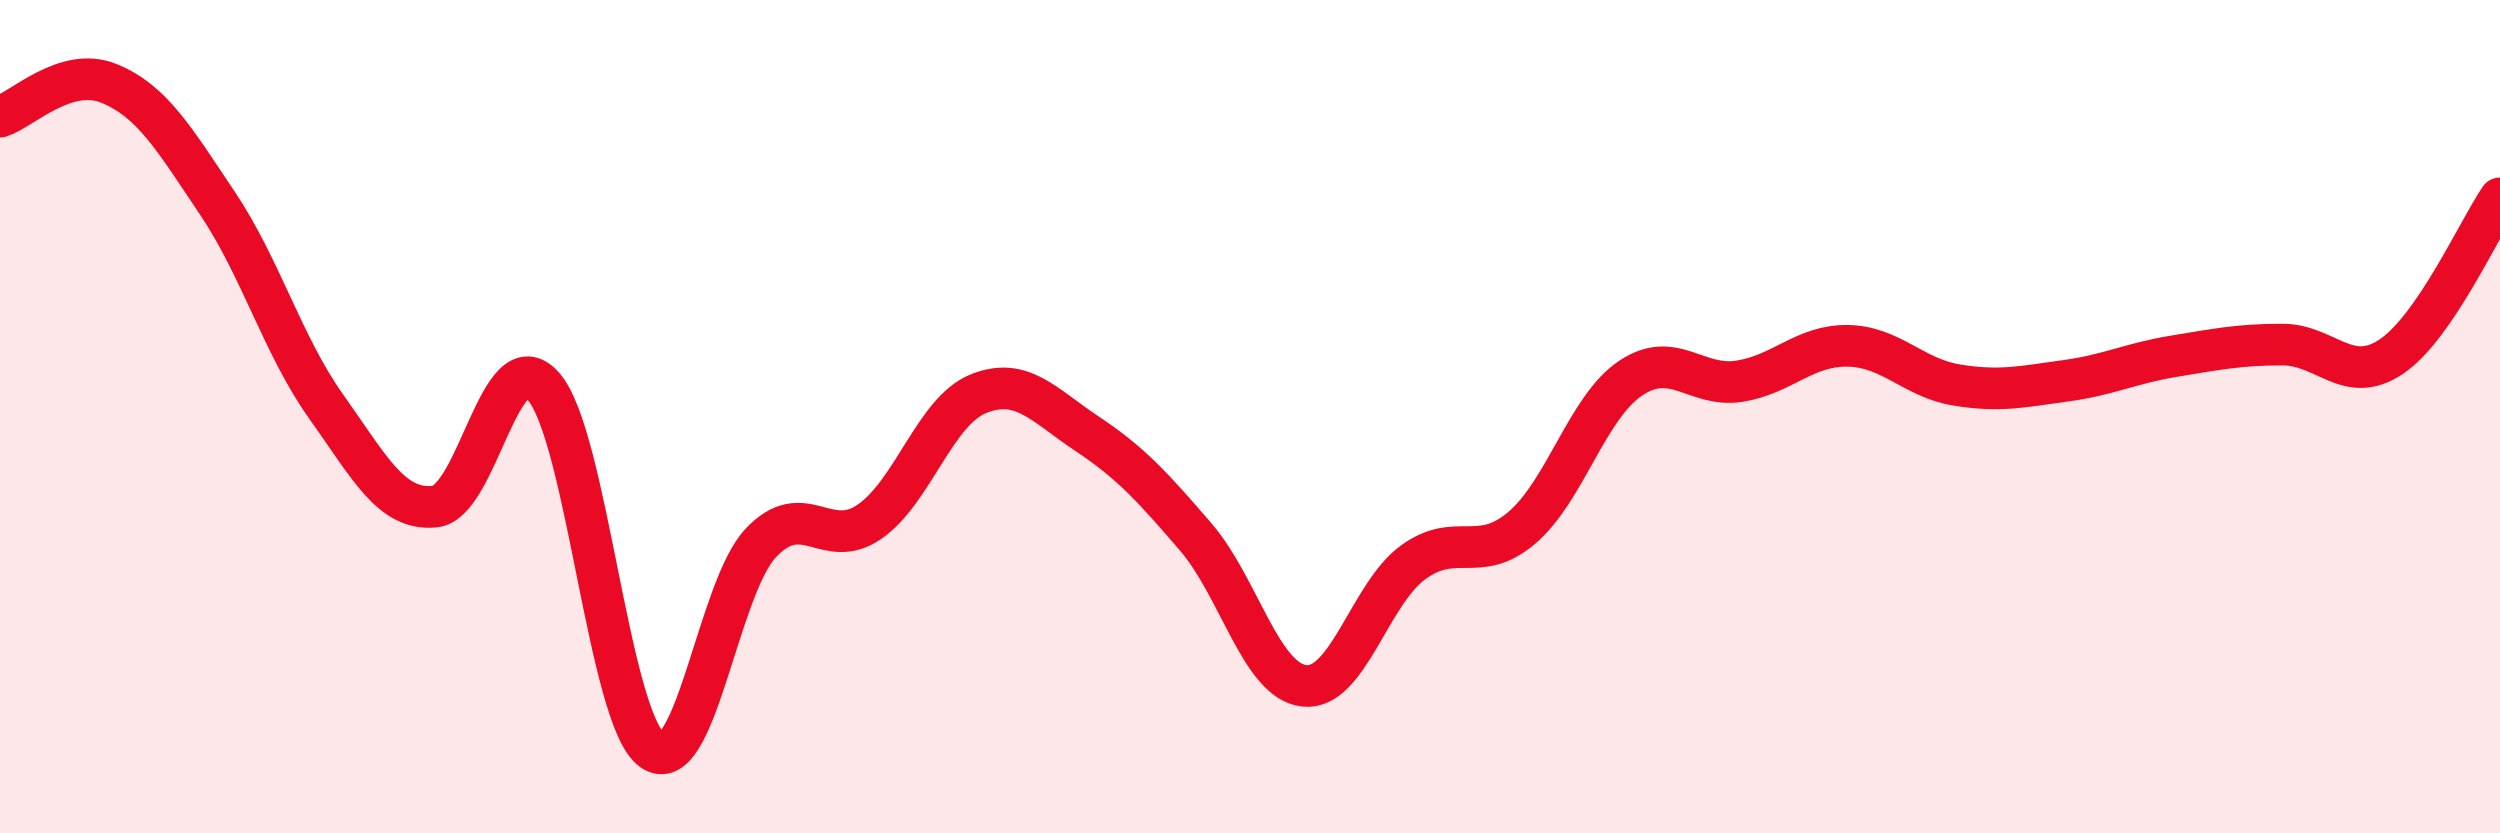
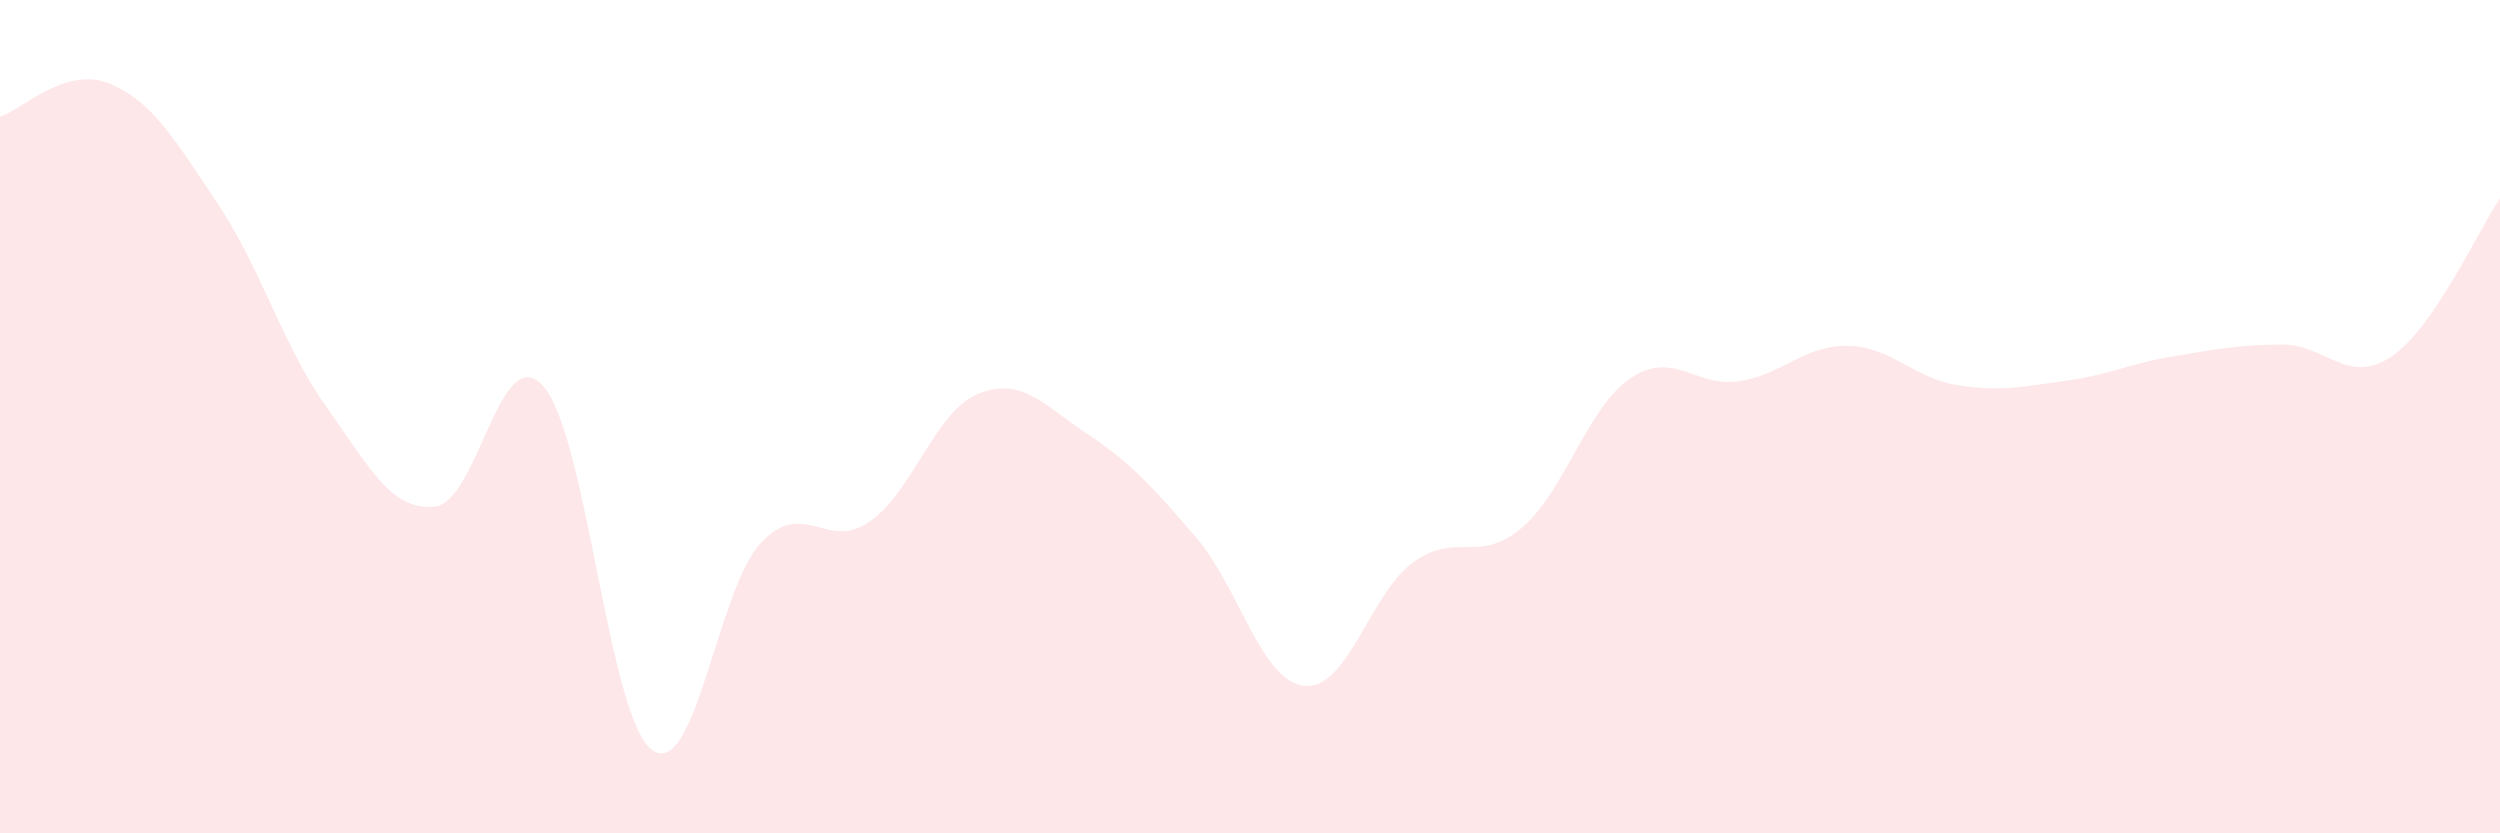
<svg xmlns="http://www.w3.org/2000/svg" width="60" height="20" viewBox="0 0 60 20">
  <path d="M 0,2.8 C 0.52,2.64 1.57,1.58 2.61,2 C 3.65,2.42 4.18,3.33 5.22,4.88 C 6.26,6.43 6.79,8.3 7.83,9.76 C 8.87,11.22 9.39,12.26 10.43,12.16 C 11.47,12.06 12,8.1 13.04,9.27 C 14.08,10.44 14.61,17.25 15.65,18 C 16.69,18.75 17.22,14.13 18.26,13.03 C 19.3,11.93 19.83,13.24 20.87,12.52 C 21.91,11.8 22.44,9.87 23.48,9.45 C 24.52,9.03 25.05,9.72 26.09,10.41 C 27.13,11.1 27.66,11.68 28.7,12.89 C 29.74,14.1 30.26,16.34 31.3,16.46 C 32.34,16.58 32.87,14.26 33.91,13.5 C 34.95,12.74 35.48,13.55 36.52,12.67 C 37.56,11.79 38.09,9.78 39.13,9.08 C 40.17,8.38 40.7,9.31 41.74,9.15 C 42.78,8.99 43.31,8.28 44.35,8.3 C 45.39,8.32 45.92,9.07 46.96,9.24 C 48,9.41 48.53,9.28 49.57,9.14 C 50.61,9 51.13,8.72 52.17,8.55 C 53.21,8.38 53.74,8.27 54.78,8.27 C 55.82,8.27 56.35,9.26 57.39,8.56 C 58.43,7.86 59.48,5.52 60,4.76L60 20L0 20Z" fill="#EB0A25" opacity="0.1" stroke-linecap="round" stroke-linejoin="round" />
-   <path d="M 0,2.8 C 0.52,2.64 1.57,1.58 2.61,2 C 3.65,2.42 4.18,3.33 5.22,4.88 C 6.26,6.43 6.79,8.3 7.83,9.76 C 8.87,11.22 9.39,12.26 10.43,12.16 C 11.47,12.06 12,8.1 13.04,9.27 C 14.08,10.44 14.61,17.25 15.65,18 C 16.69,18.75 17.22,14.13 18.26,13.03 C 19.3,11.93 19.83,13.24 20.87,12.52 C 21.91,11.8 22.44,9.87 23.48,9.45 C 24.52,9.03 25.05,9.72 26.09,10.41 C 27.13,11.1 27.66,11.68 28.7,12.89 C 29.74,14.1 30.26,16.34 31.3,16.46 C 32.34,16.58 32.87,14.26 33.91,13.5 C 34.95,12.74 35.48,13.55 36.52,12.67 C 37.56,11.79 38.09,9.78 39.13,9.08 C 40.17,8.38 40.7,9.31 41.74,9.15 C 42.78,8.99 43.31,8.28 44.35,8.3 C 45.39,8.32 45.92,9.07 46.96,9.24 C 48,9.41 48.53,9.28 49.57,9.14 C 50.61,9 51.13,8.72 52.17,8.55 C 53.21,8.38 53.74,8.27 54.78,8.27 C 55.82,8.27 56.35,9.26 57.39,8.56 C 58.43,7.86 59.48,5.52 60,4.76" stroke="#EB0A25" stroke-width="1" fill="none" stroke-linecap="round" stroke-linejoin="round" />
</svg>